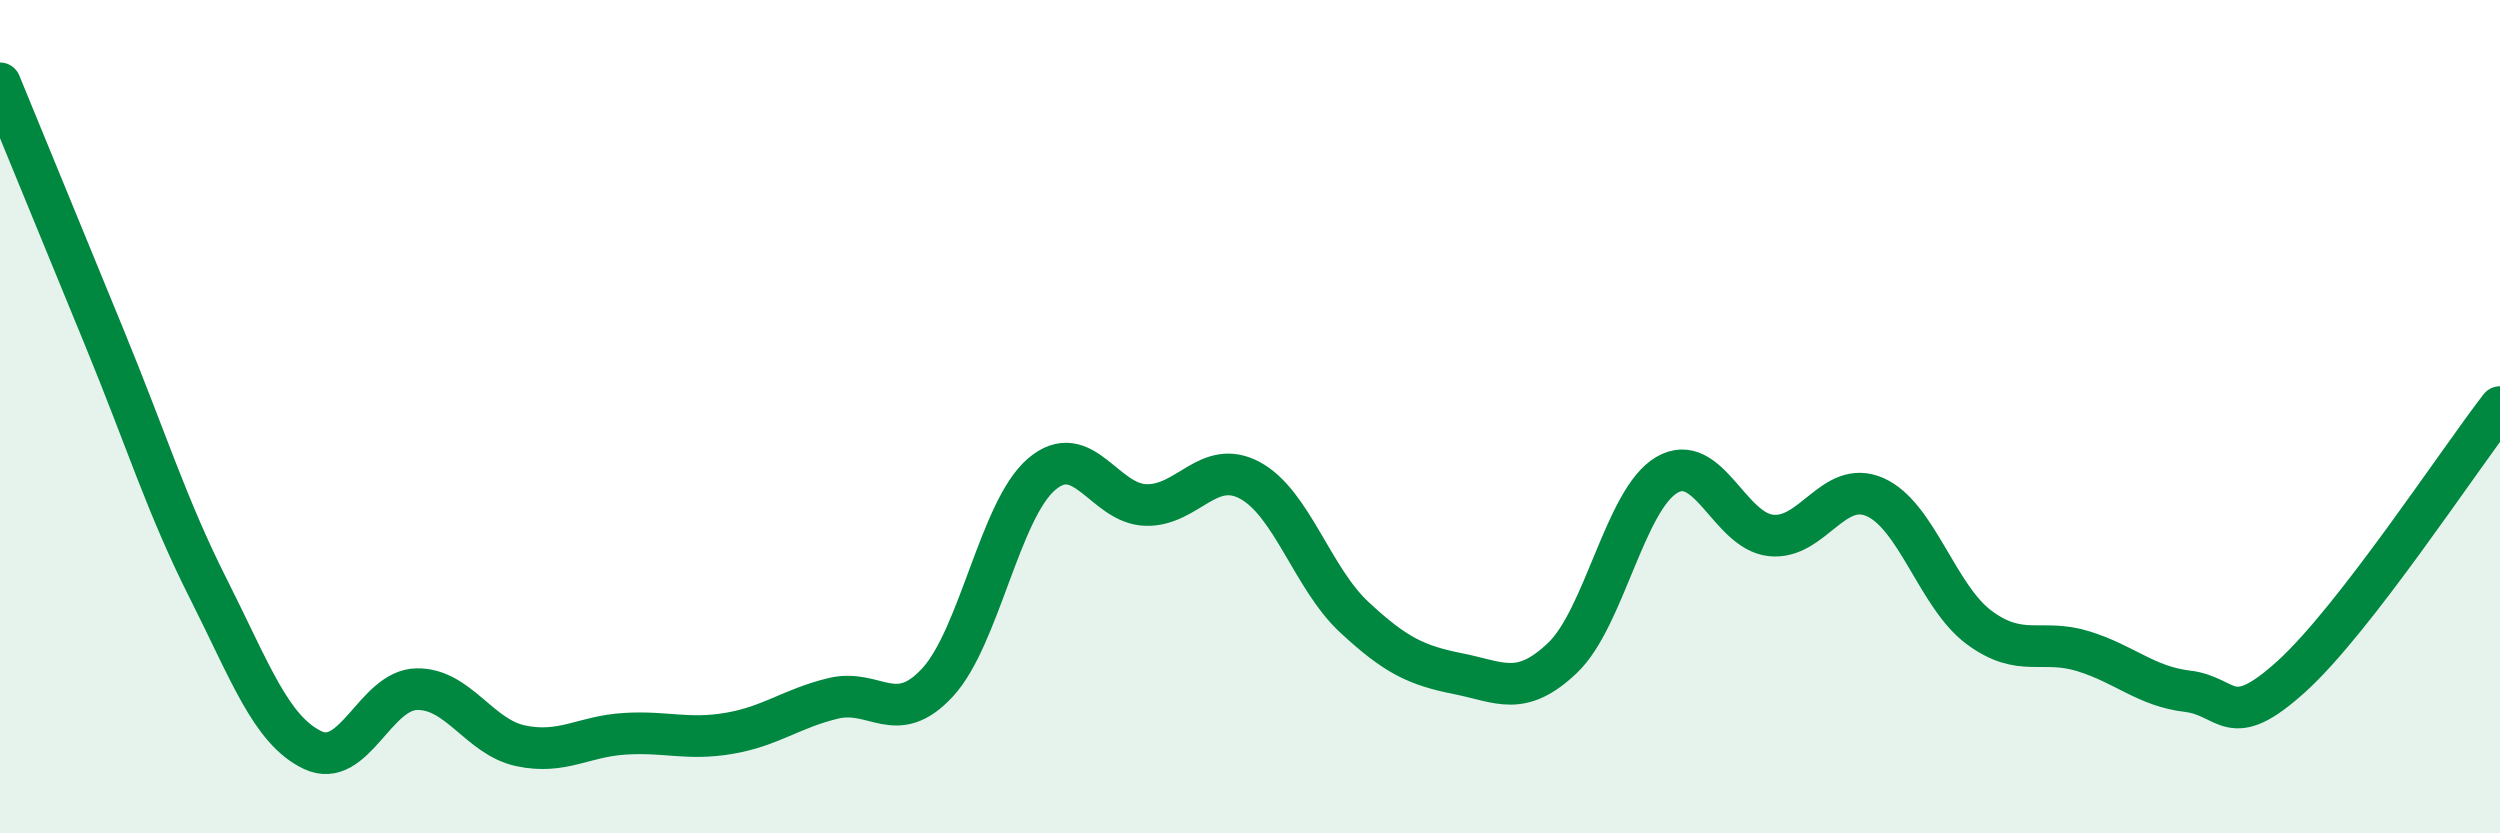
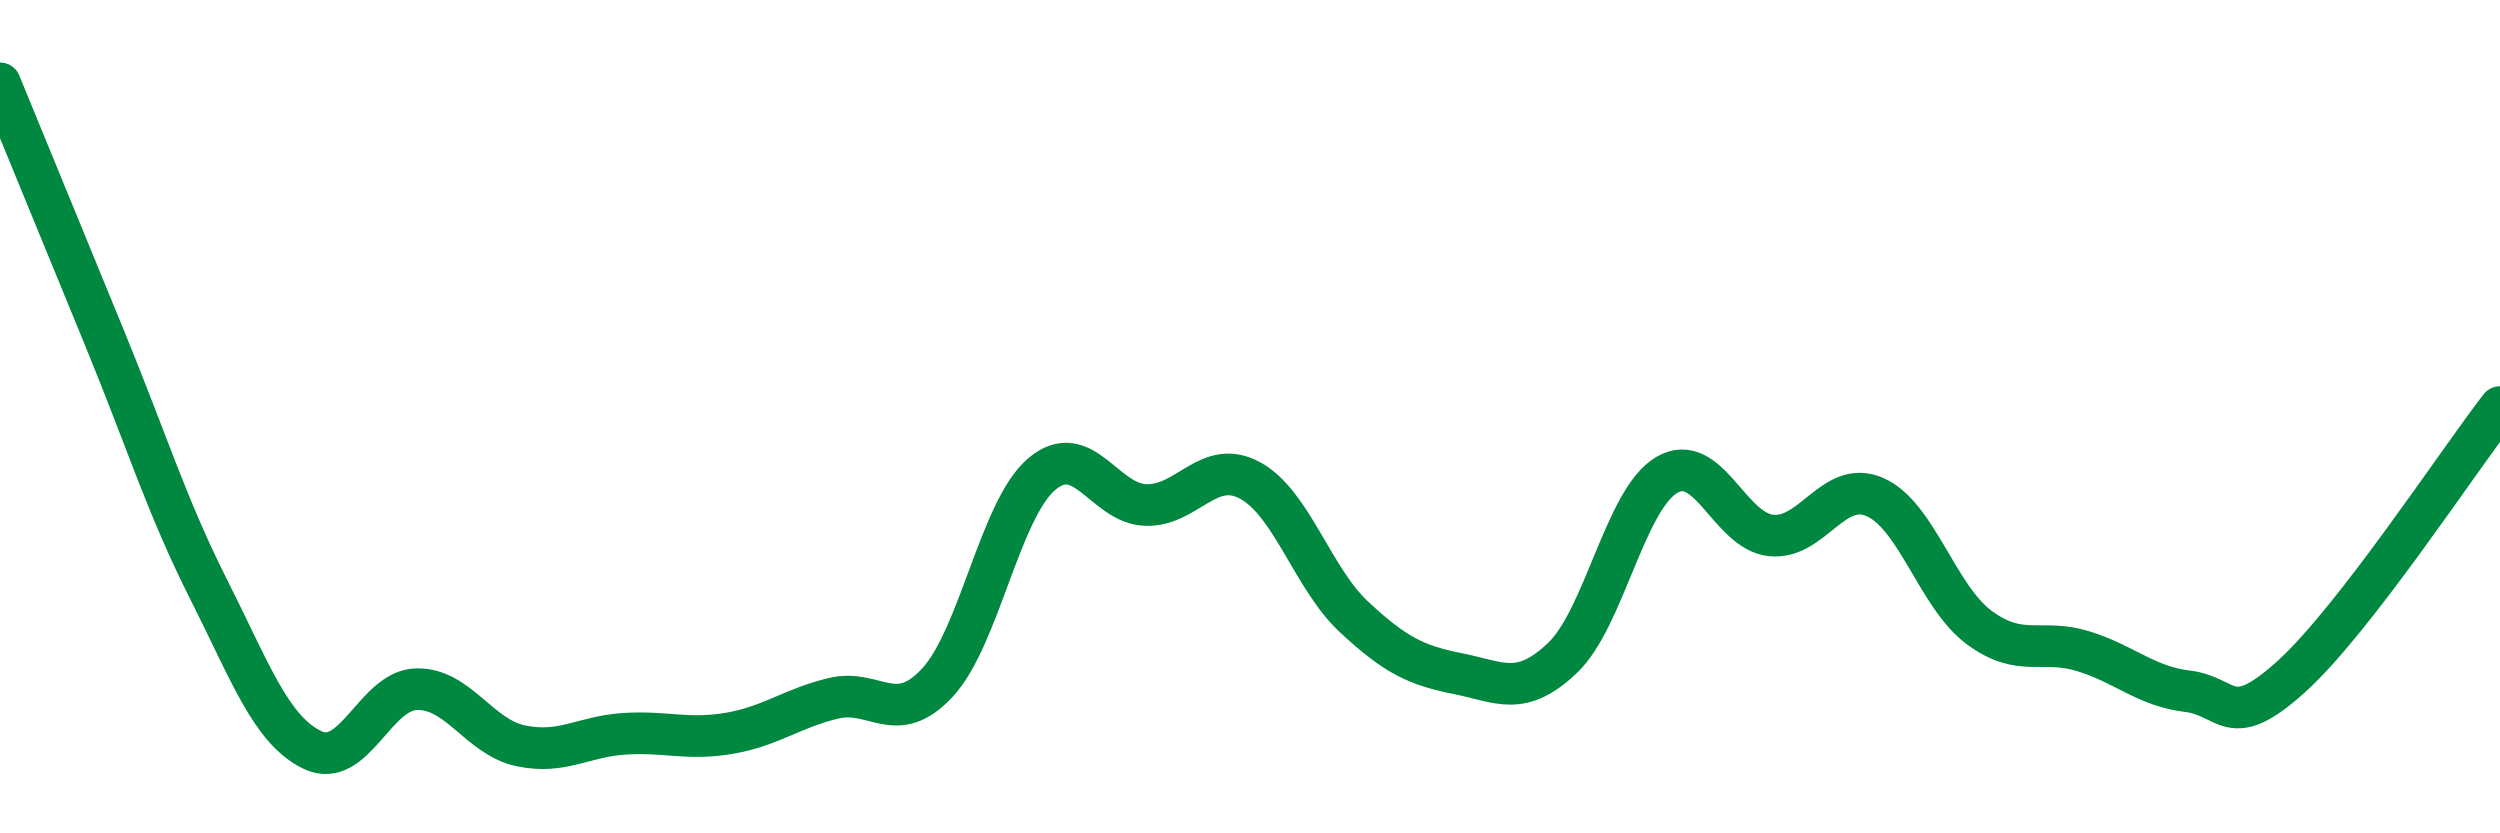
<svg xmlns="http://www.w3.org/2000/svg" width="60" height="20" viewBox="0 0 60 20">
-   <path d="M 0,2 C 0.5,3.22 1.5,5.66 2.5,8.09 C 3.5,10.52 4,12.15 5,14.13 C 6,16.11 6.5,17.52 7.5,18 C 8.5,18.48 9,16.56 10,16.54 C 11,16.52 11.5,17.69 12.5,17.9 C 13.5,18.11 14,17.67 15,17.61 C 16,17.55 16.5,17.77 17.5,17.6 C 18.5,17.43 19,17 20,16.76 C 21,16.52 21.5,17.46 22.5,16.38 C 23.5,15.3 24,12.23 25,11.38 C 26,10.53 26.5,12.09 27.5,12.12 C 28.5,12.15 29,10.99 30,11.53 C 31,12.07 31.5,13.88 32.5,14.81 C 33.5,15.74 34,15.97 35,16.17 C 36,16.37 36.5,16.74 37.5,15.79 C 38.5,14.84 39,11.99 40,11.4 C 41,10.81 41.5,12.74 42.5,12.85 C 43.5,12.96 44,11.49 45,11.93 C 46,12.37 46.5,14.32 47.5,15.06 C 48.5,15.8 49,15.32 50,15.63 C 51,15.94 51.5,16.47 52.5,16.59 C 53.5,16.71 53.5,17.59 55,16.23 C 56.5,14.87 59,11.06 60,9.77L60 20L0 20Z" fill="#008740" opacity="0.1" stroke-linecap="round" stroke-linejoin="round" />
  <path d="M 0,2 C 0.5,3.22 1.5,5.66 2.5,8.09 C 3.5,10.52 4,12.15 5,14.13 C 6,16.11 6.5,17.52 7.5,18 C 8.5,18.48 9,16.56 10,16.54 C 11,16.52 11.5,17.69 12.5,17.9 C 13.5,18.11 14,17.67 15,17.61 C 16,17.55 16.5,17.77 17.5,17.6 C 18.5,17.43 19,17 20,16.76 C 21,16.52 21.5,17.46 22.5,16.38 C 23.5,15.3 24,12.23 25,11.38 C 26,10.53 26.5,12.09 27.5,12.12 C 28.5,12.15 29,10.99 30,11.53 C 31,12.07 31.5,13.88 32.5,14.81 C 33.5,15.74 34,15.97 35,16.17 C 36,16.37 36.5,16.74 37.5,15.79 C 38.5,14.84 39,11.99 40,11.4 C 41,10.81 41.5,12.74 42.5,12.85 C 43.5,12.96 44,11.49 45,11.93 C 46,12.37 46.5,14.32 47.5,15.06 C 48.5,15.8 49,15.32 50,15.63 C 51,15.94 51.5,16.47 52.5,16.59 C 53.5,16.71 53.5,17.59 55,16.23 C 56.5,14.87 59,11.06 60,9.77" stroke="#008740" stroke-width="1" fill="none" stroke-linecap="round" stroke-linejoin="round" />
</svg>